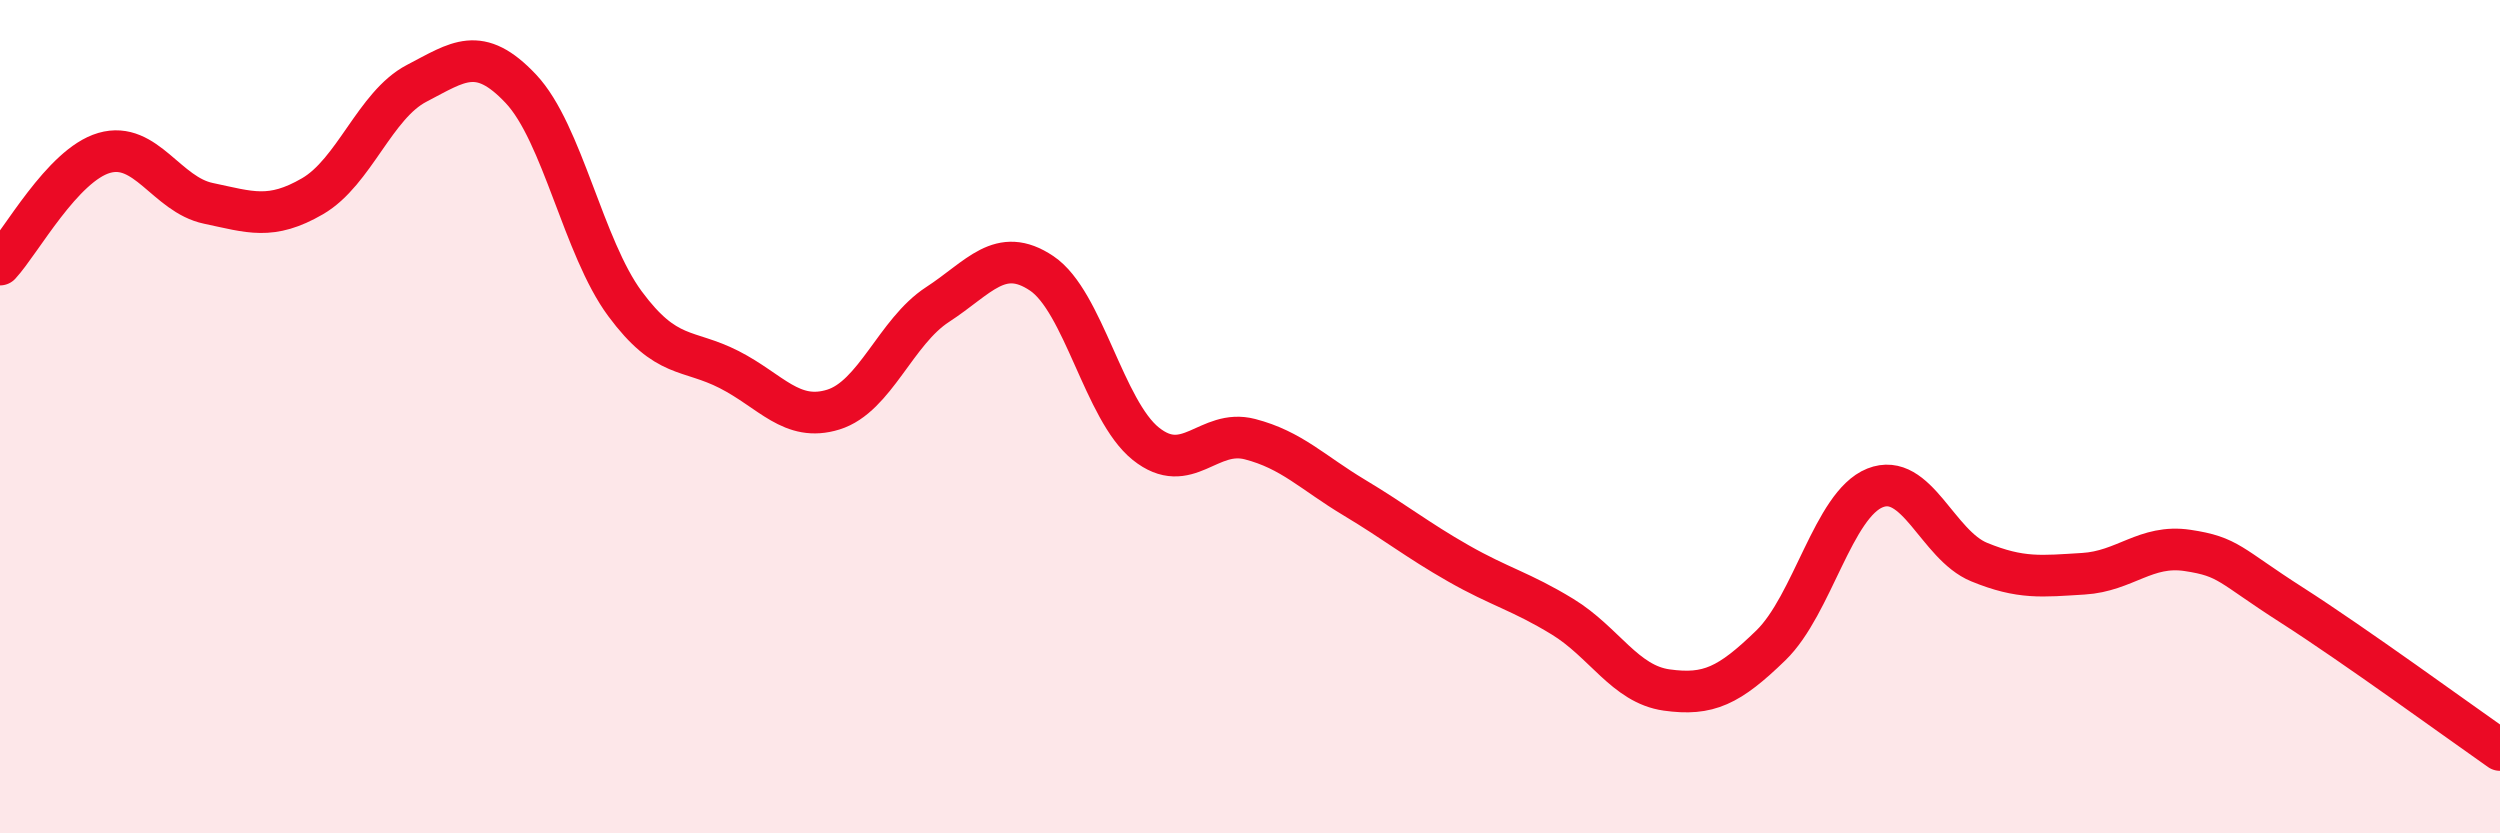
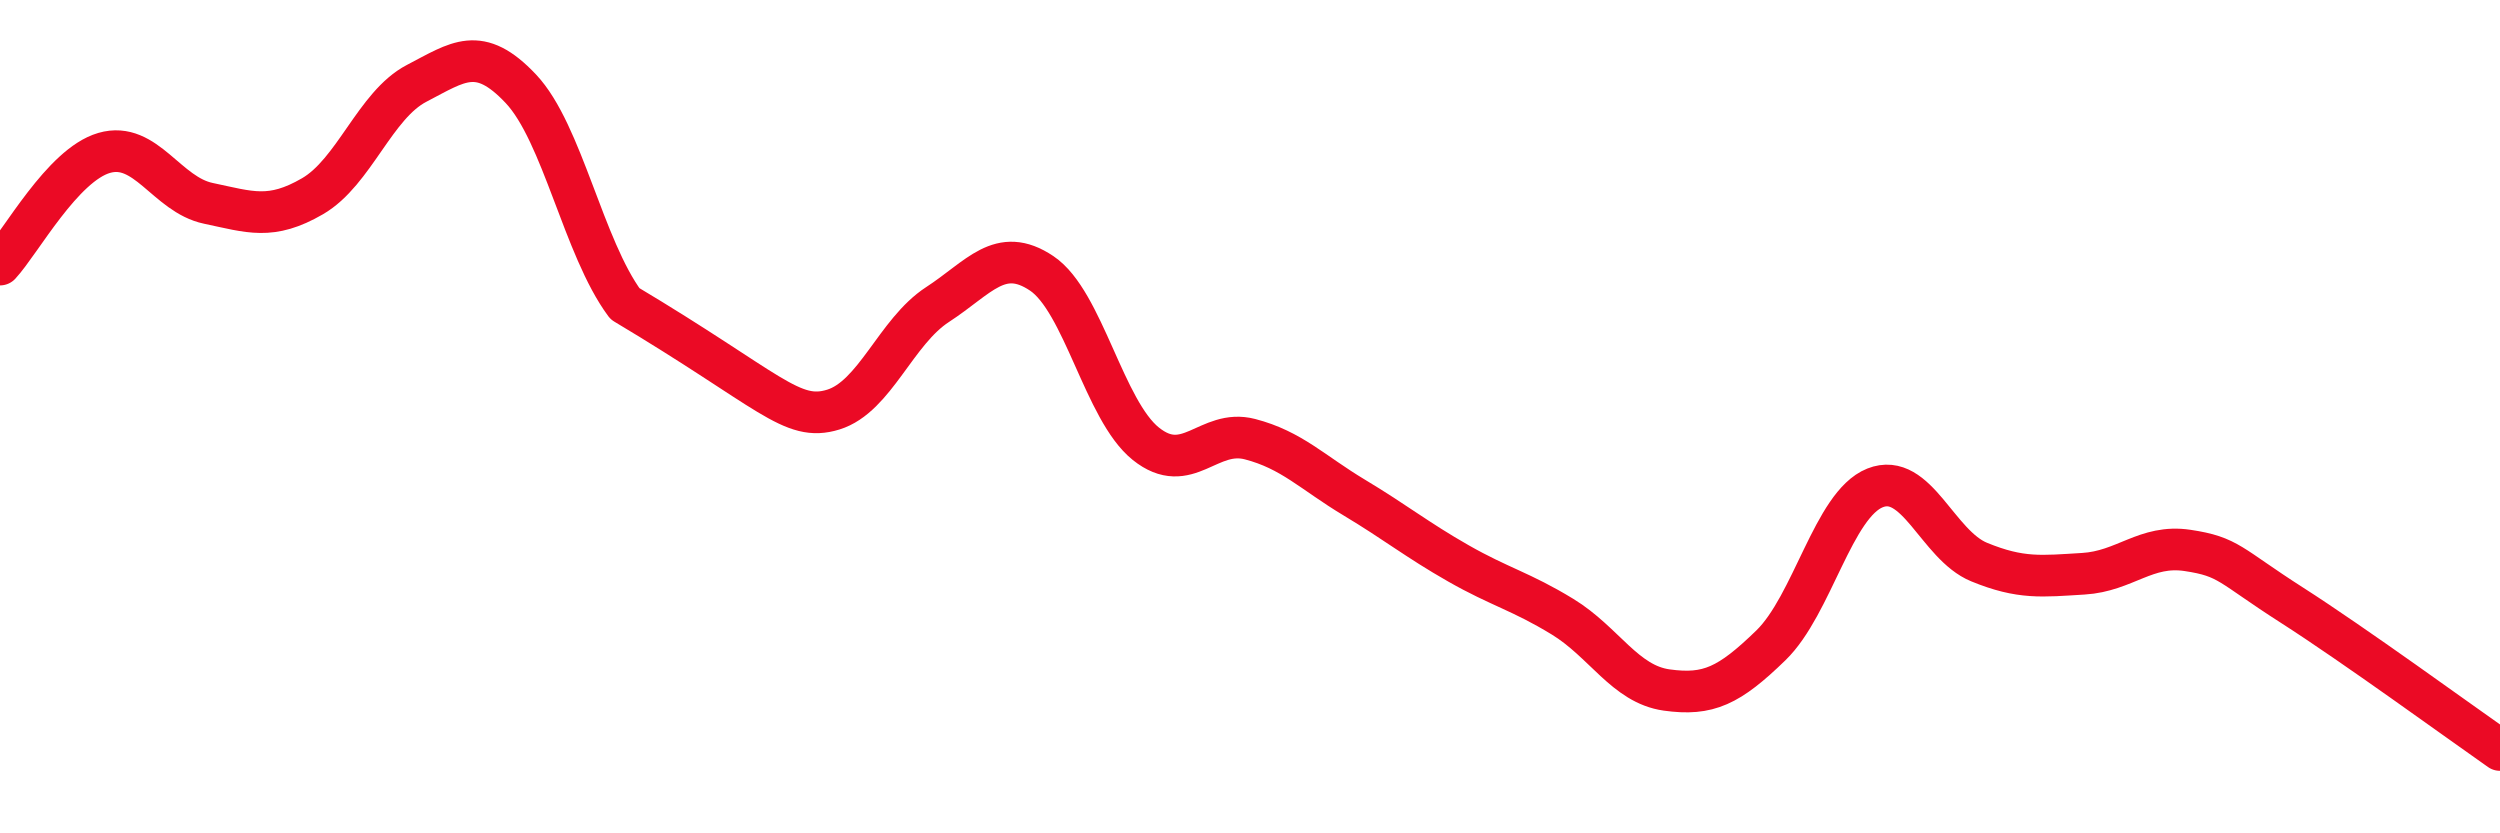
<svg xmlns="http://www.w3.org/2000/svg" width="60" height="20" viewBox="0 0 60 20">
-   <path d="M 0,6.35 C 0.5,5.81 1.5,3.96 2.5,3.67 C 3.5,3.38 4,4.67 5,4.88 C 6,5.09 6.5,5.29 7.5,4.71 C 8.5,4.13 9,2.52 10,2 C 11,1.48 11.5,1.07 12.5,2.13 C 13.5,3.19 14,5.94 15,7.29 C 16,8.64 16.5,8.36 17.5,8.87 C 18.5,9.38 19,10.14 20,9.83 C 21,9.52 21.5,7.96 22.5,7.31 C 23.5,6.66 24,5.89 25,6.56 C 26,7.23 26.5,9.85 27.5,10.65 C 28.5,11.45 29,10.28 30,10.54 C 31,10.8 31.5,11.34 32.5,11.94 C 33.5,12.54 34,12.95 35,13.52 C 36,14.09 36.5,14.19 37.5,14.8 C 38.5,15.41 39,16.42 40,16.56 C 41,16.7 41.5,16.46 42.5,15.49 C 43.5,14.52 44,12.11 45,11.71 C 46,11.31 46.5,13.08 47.5,13.49 C 48.5,13.9 49,13.83 50,13.77 C 51,13.71 51.5,13.06 52.5,13.21 C 53.5,13.36 53.5,13.56 55,14.52 C 56.5,15.48 59,17.3 60,18L60 20L0 20Z" fill="#EB0A25" opacity="0.1" stroke-linecap="round" stroke-linejoin="round" />
-   <path d="M 0,6.35 C 0.5,5.81 1.5,3.96 2.5,3.67 C 3.5,3.38 4,4.67 5,4.88 C 6,5.09 6.5,5.29 7.5,4.71 C 8.5,4.13 9,2.52 10,2 C 11,1.48 11.5,1.07 12.5,2.13 C 13.5,3.19 14,5.94 15,7.29 C 16,8.64 16.5,8.36 17.5,8.87 C 18.5,9.38 19,10.14 20,9.83 C 21,9.52 21.5,7.96 22.5,7.31 C 23.5,6.66 24,5.89 25,6.56 C 26,7.23 26.5,9.85 27.5,10.65 C 28.5,11.45 29,10.28 30,10.54 C 31,10.8 31.5,11.34 32.5,11.94 C 33.5,12.54 34,12.95 35,13.52 C 36,14.09 36.5,14.19 37.5,14.8 C 38.5,15.41 39,16.42 40,16.56 C 41,16.7 41.5,16.46 42.5,15.49 C 43.5,14.52 44,12.11 45,11.71 C 46,11.31 46.5,13.08 47.5,13.49 C 48.5,13.9 49,13.83 50,13.77 C 51,13.71 51.5,13.06 52.5,13.21 C 53.5,13.36 53.5,13.56 55,14.52 C 56.5,15.48 59,17.3 60,18" stroke="#EB0A25" stroke-width="1" fill="none" stroke-linecap="round" stroke-linejoin="round" />
+   <path d="M 0,6.35 C 0.5,5.81 1.5,3.96 2.5,3.67 C 3.5,3.38 4,4.67 5,4.88 C 6,5.09 6.5,5.29 7.5,4.71 C 8.5,4.13 9,2.52 10,2 C 11,1.48 11.5,1.07 12.5,2.13 C 13.5,3.19 14,5.94 15,7.29 C 18.5,9.38 19,10.14 20,9.83 C 21,9.52 21.5,7.96 22.5,7.31 C 23.5,6.66 24,5.89 25,6.56 C 26,7.23 26.5,9.85 27.5,10.65 C 28.5,11.45 29,10.28 30,10.54 C 31,10.8 31.5,11.34 32.5,11.94 C 33.5,12.54 34,12.95 35,13.52 C 36,14.09 36.5,14.19 37.5,14.8 C 38.5,15.41 39,16.42 40,16.56 C 41,16.7 41.5,16.46 42.5,15.49 C 43.5,14.52 44,12.11 45,11.71 C 46,11.31 46.5,13.08 47.5,13.49 C 48.5,13.9 49,13.83 50,13.77 C 51,13.71 51.5,13.06 52.5,13.21 C 53.5,13.36 53.5,13.56 55,14.52 C 56.5,15.48 59,17.3 60,18" stroke="#EB0A25" stroke-width="1" fill="none" stroke-linecap="round" stroke-linejoin="round" />
</svg>